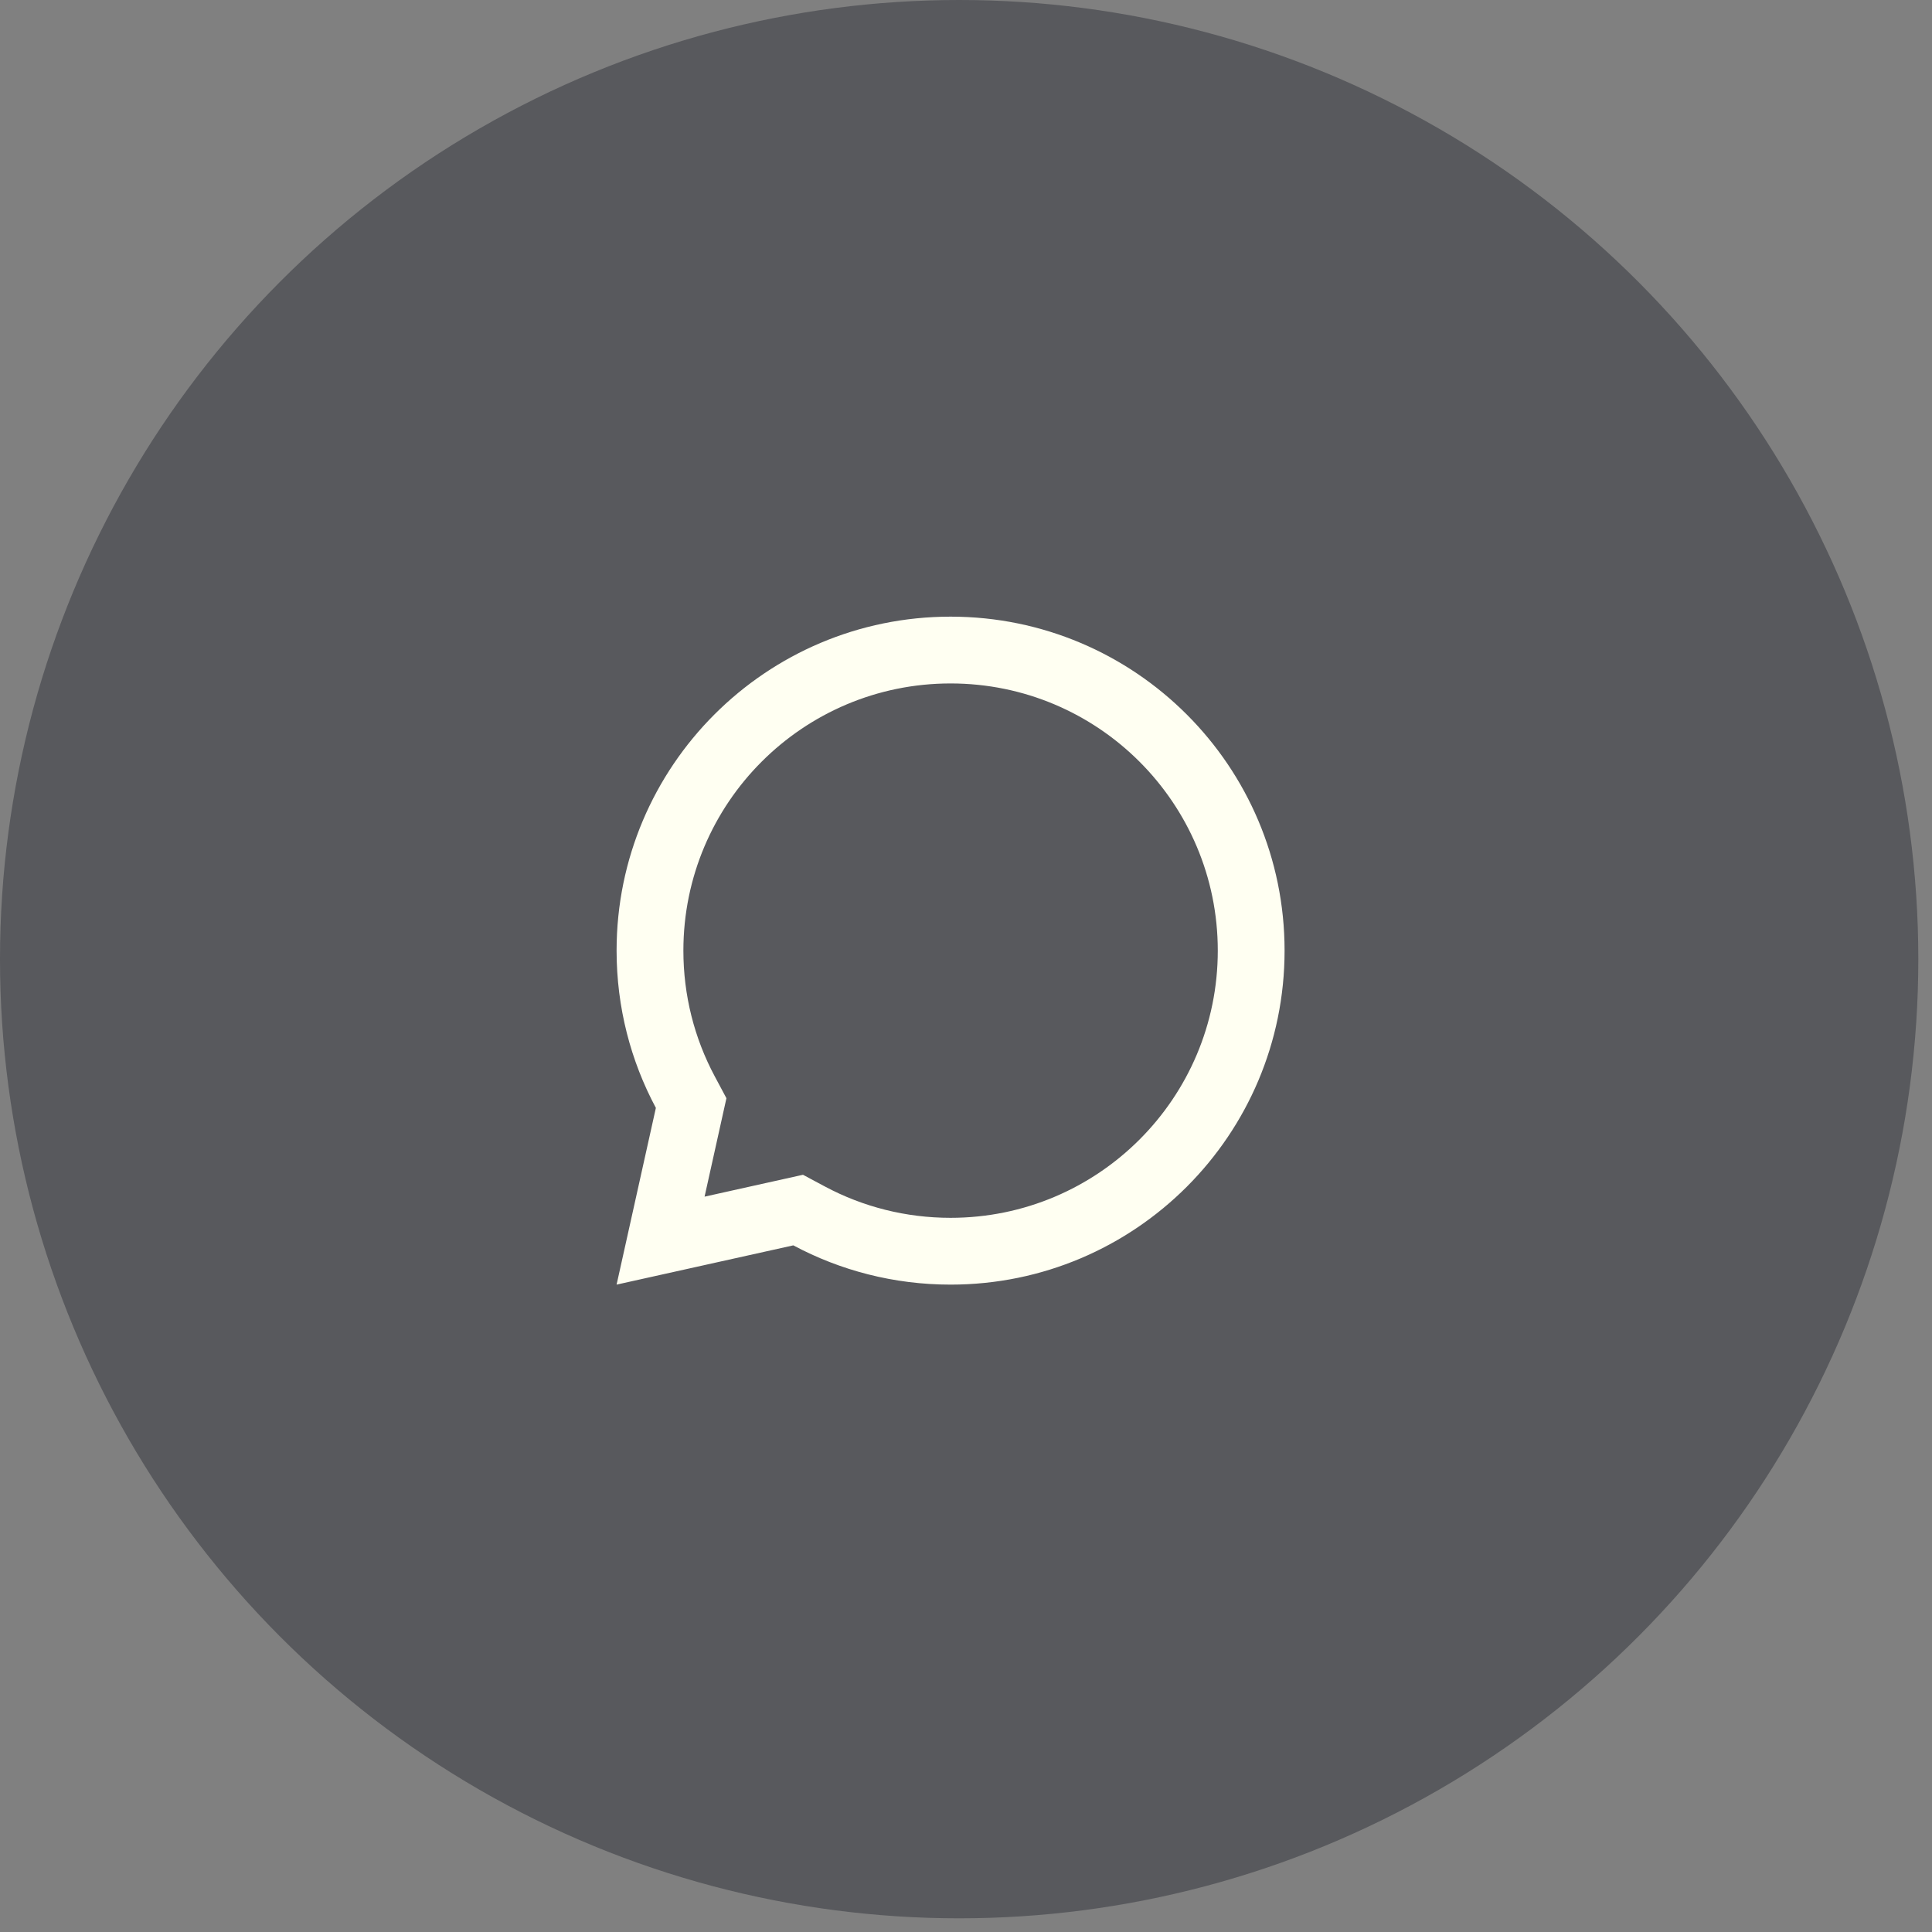
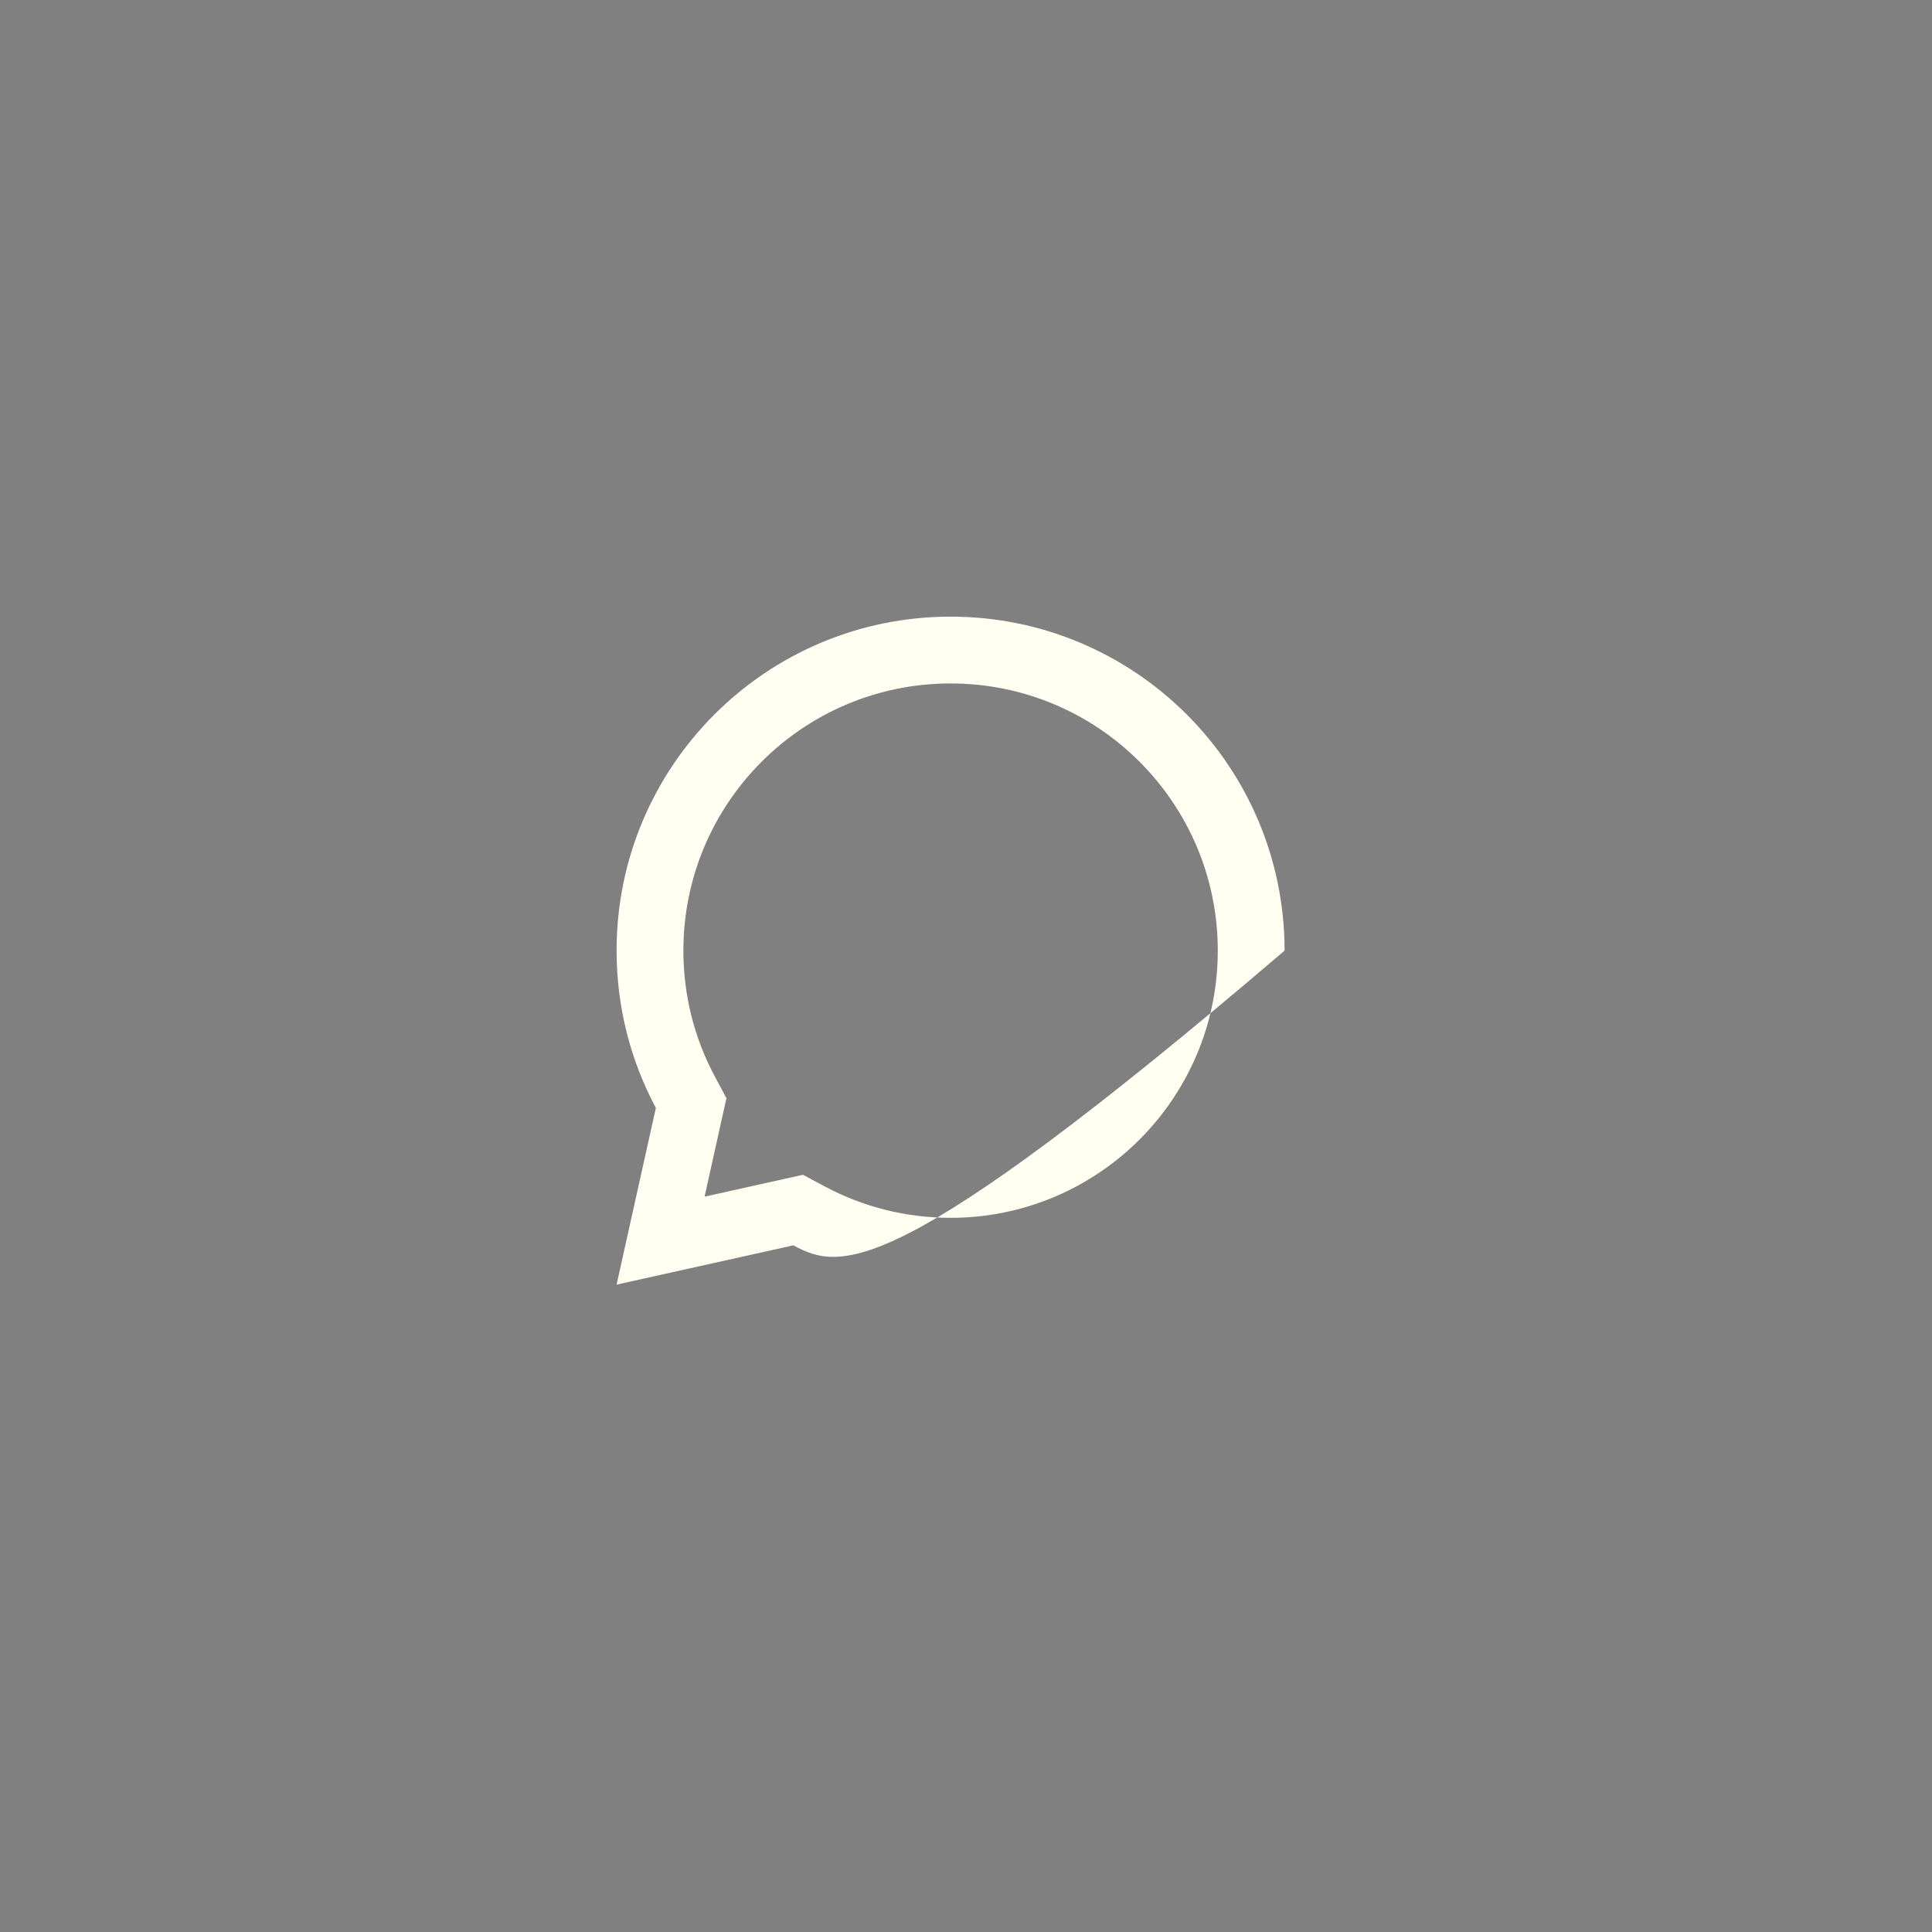
<svg xmlns="http://www.w3.org/2000/svg" width="96" height="96" viewBox="0 0 96 96" fill="none">
  <rect x="0" y="0" width="96" height="96" fill="#808080" stroke="none" />
-   <circle cx="47.66" cy="47.66" r="47.66" fill="#1D1F28" fill-opacity="0.4" />
-   <path d="M39.419 61.881L30.638 63.832L32.59 55.051C31.344 52.722 30.638 50.062 30.638 47.236C30.638 38.071 38.068 30.641 47.234 30.641C56.399 30.641 63.83 38.071 63.83 47.236C63.83 56.402 56.399 63.832 47.234 63.832C44.408 63.832 41.748 63.126 39.419 61.881ZM39.9 58.374L40.984 58.954C42.89 59.973 45.019 60.513 47.234 60.513C54.566 60.513 60.511 54.569 60.511 47.236C60.511 39.904 54.566 33.96 47.234 33.96C39.901 33.96 33.957 39.904 33.957 47.236C33.957 49.451 34.498 51.58 35.517 53.486L36.096 54.57L35.01 59.461L39.9 58.374Z" fill="#FFFFF2" />
+   <path d="M39.419 61.881L30.638 63.832L32.59 55.051C31.344 52.722 30.638 50.062 30.638 47.236C30.638 38.071 38.068 30.641 47.234 30.641C56.399 30.641 63.83 38.071 63.83 47.236C44.408 63.832 41.748 63.126 39.419 61.881ZM39.9 58.374L40.984 58.954C42.89 59.973 45.019 60.513 47.234 60.513C54.566 60.513 60.511 54.569 60.511 47.236C60.511 39.904 54.566 33.96 47.234 33.96C39.901 33.96 33.957 39.904 33.957 47.236C33.957 49.451 34.498 51.58 35.517 53.486L36.096 54.57L35.01 59.461L39.9 58.374Z" fill="#FFFFF2" />
</svg>